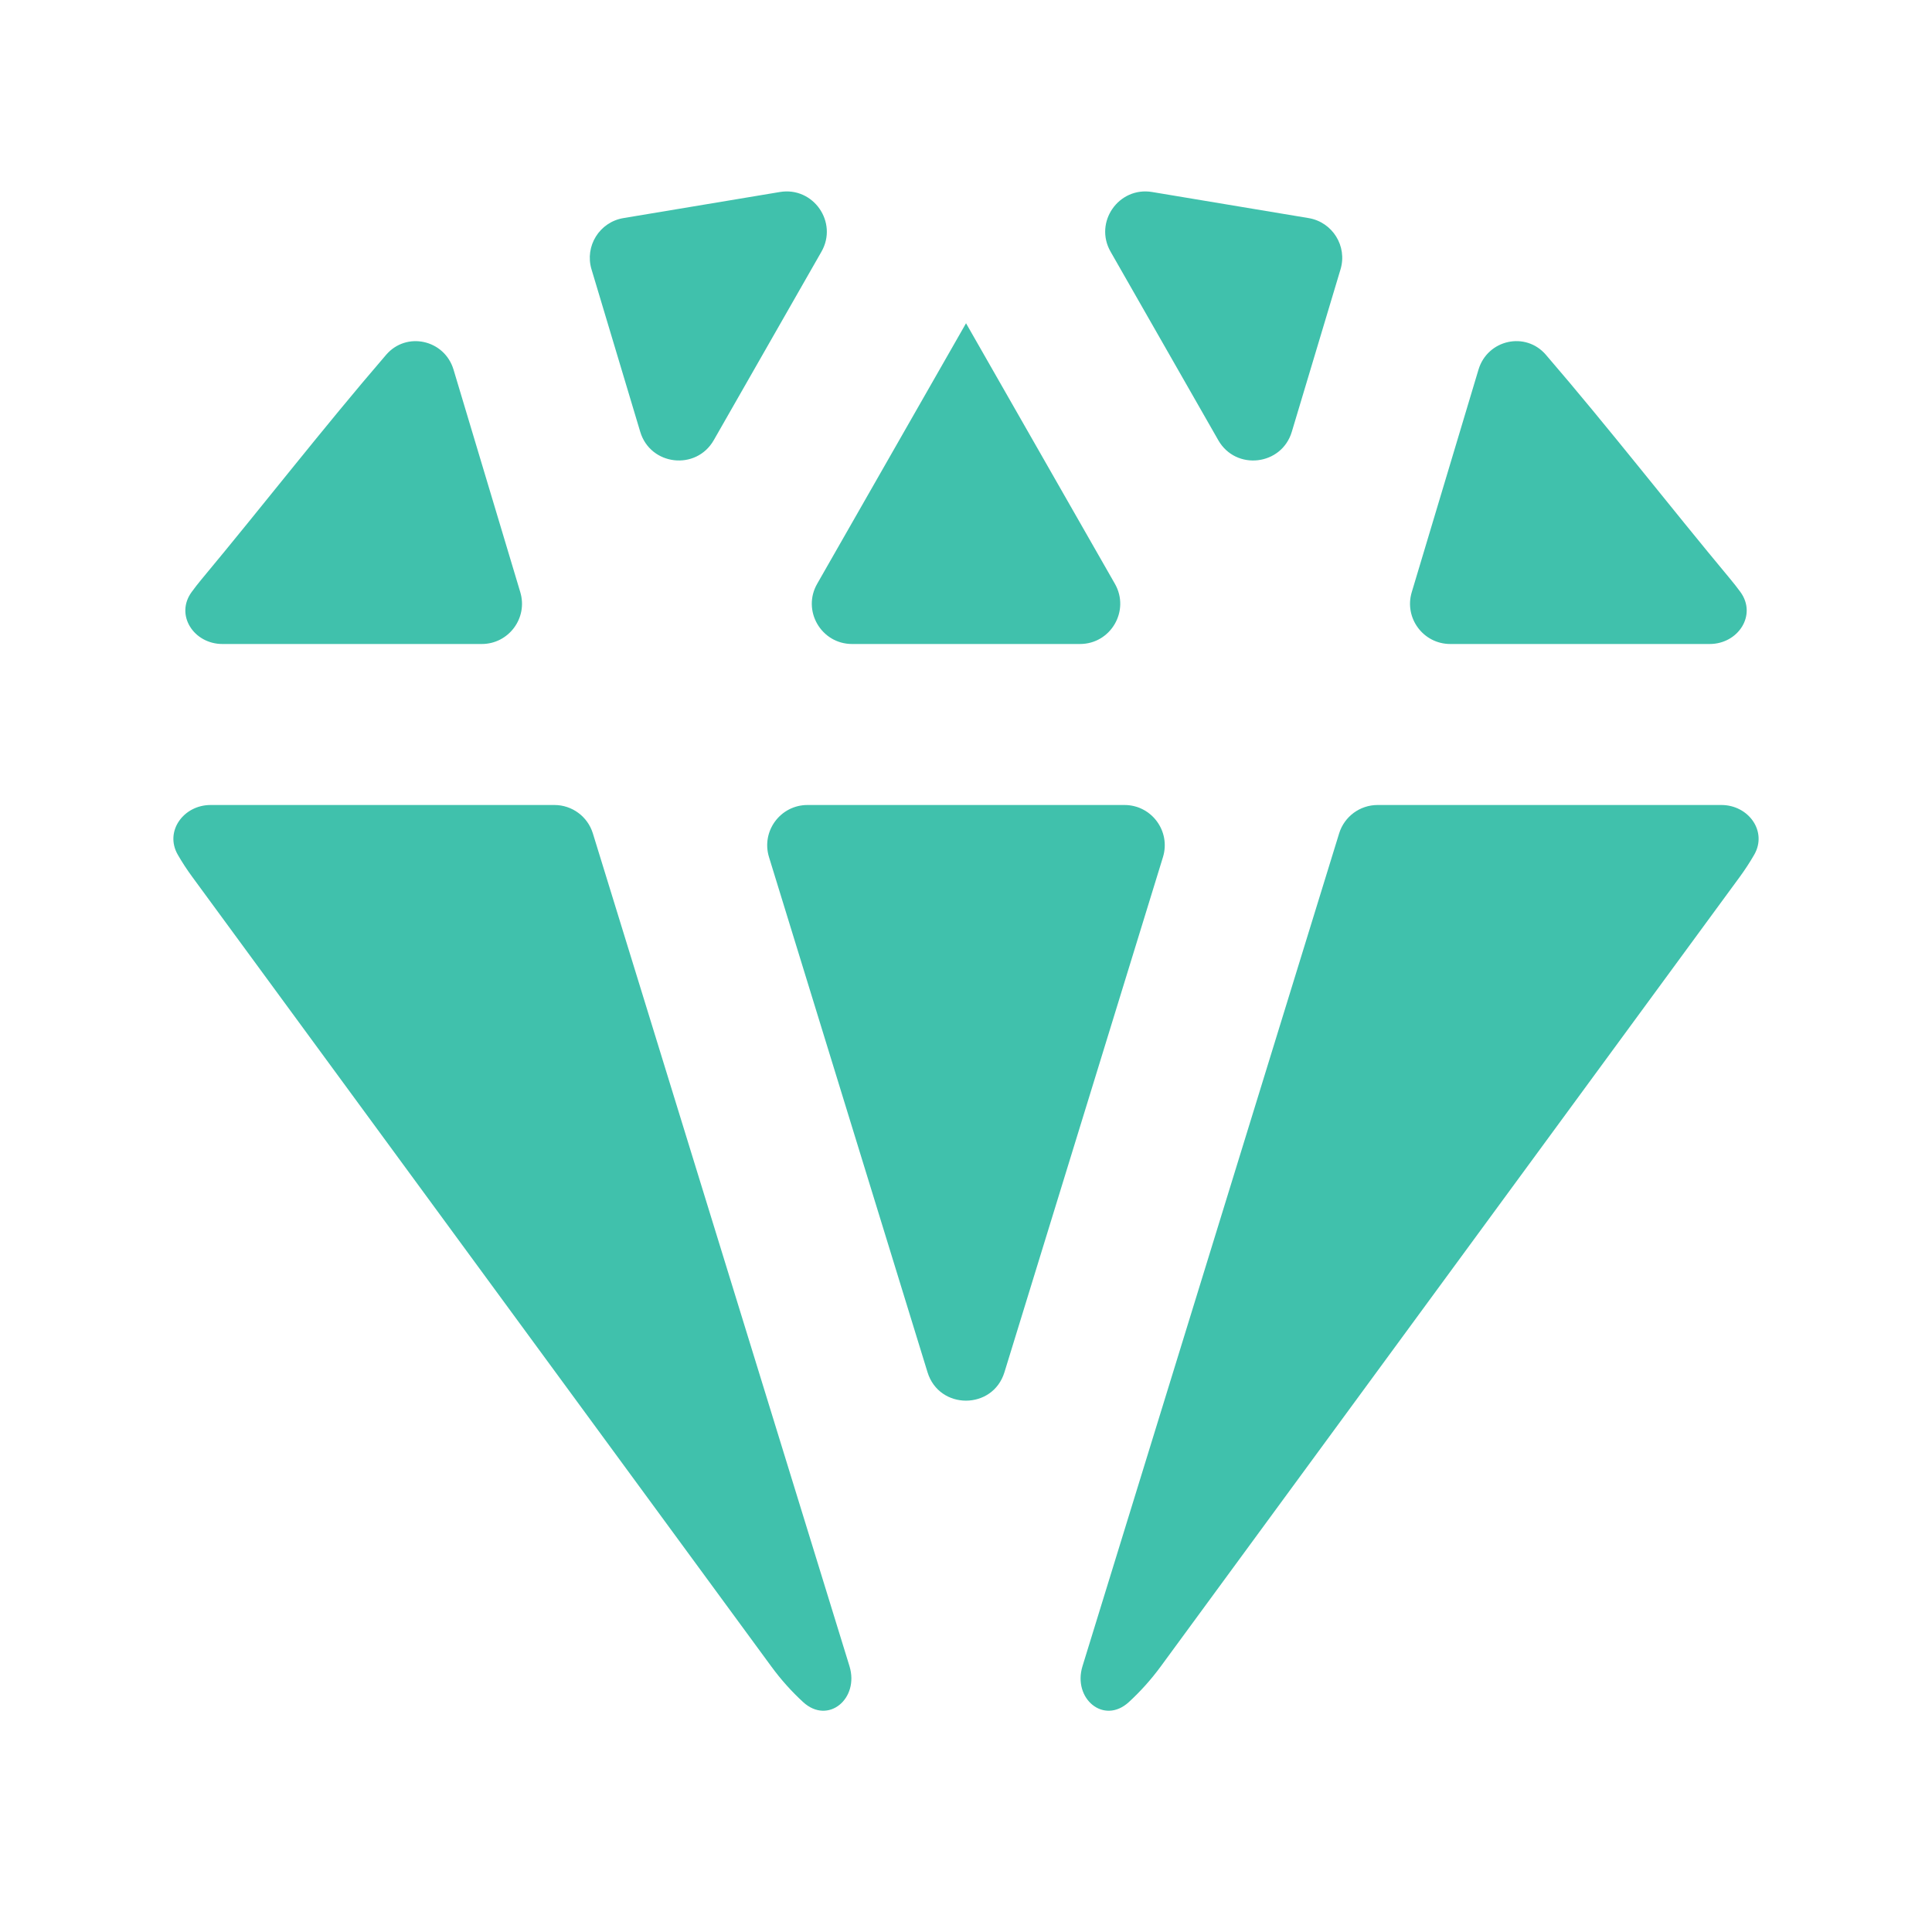
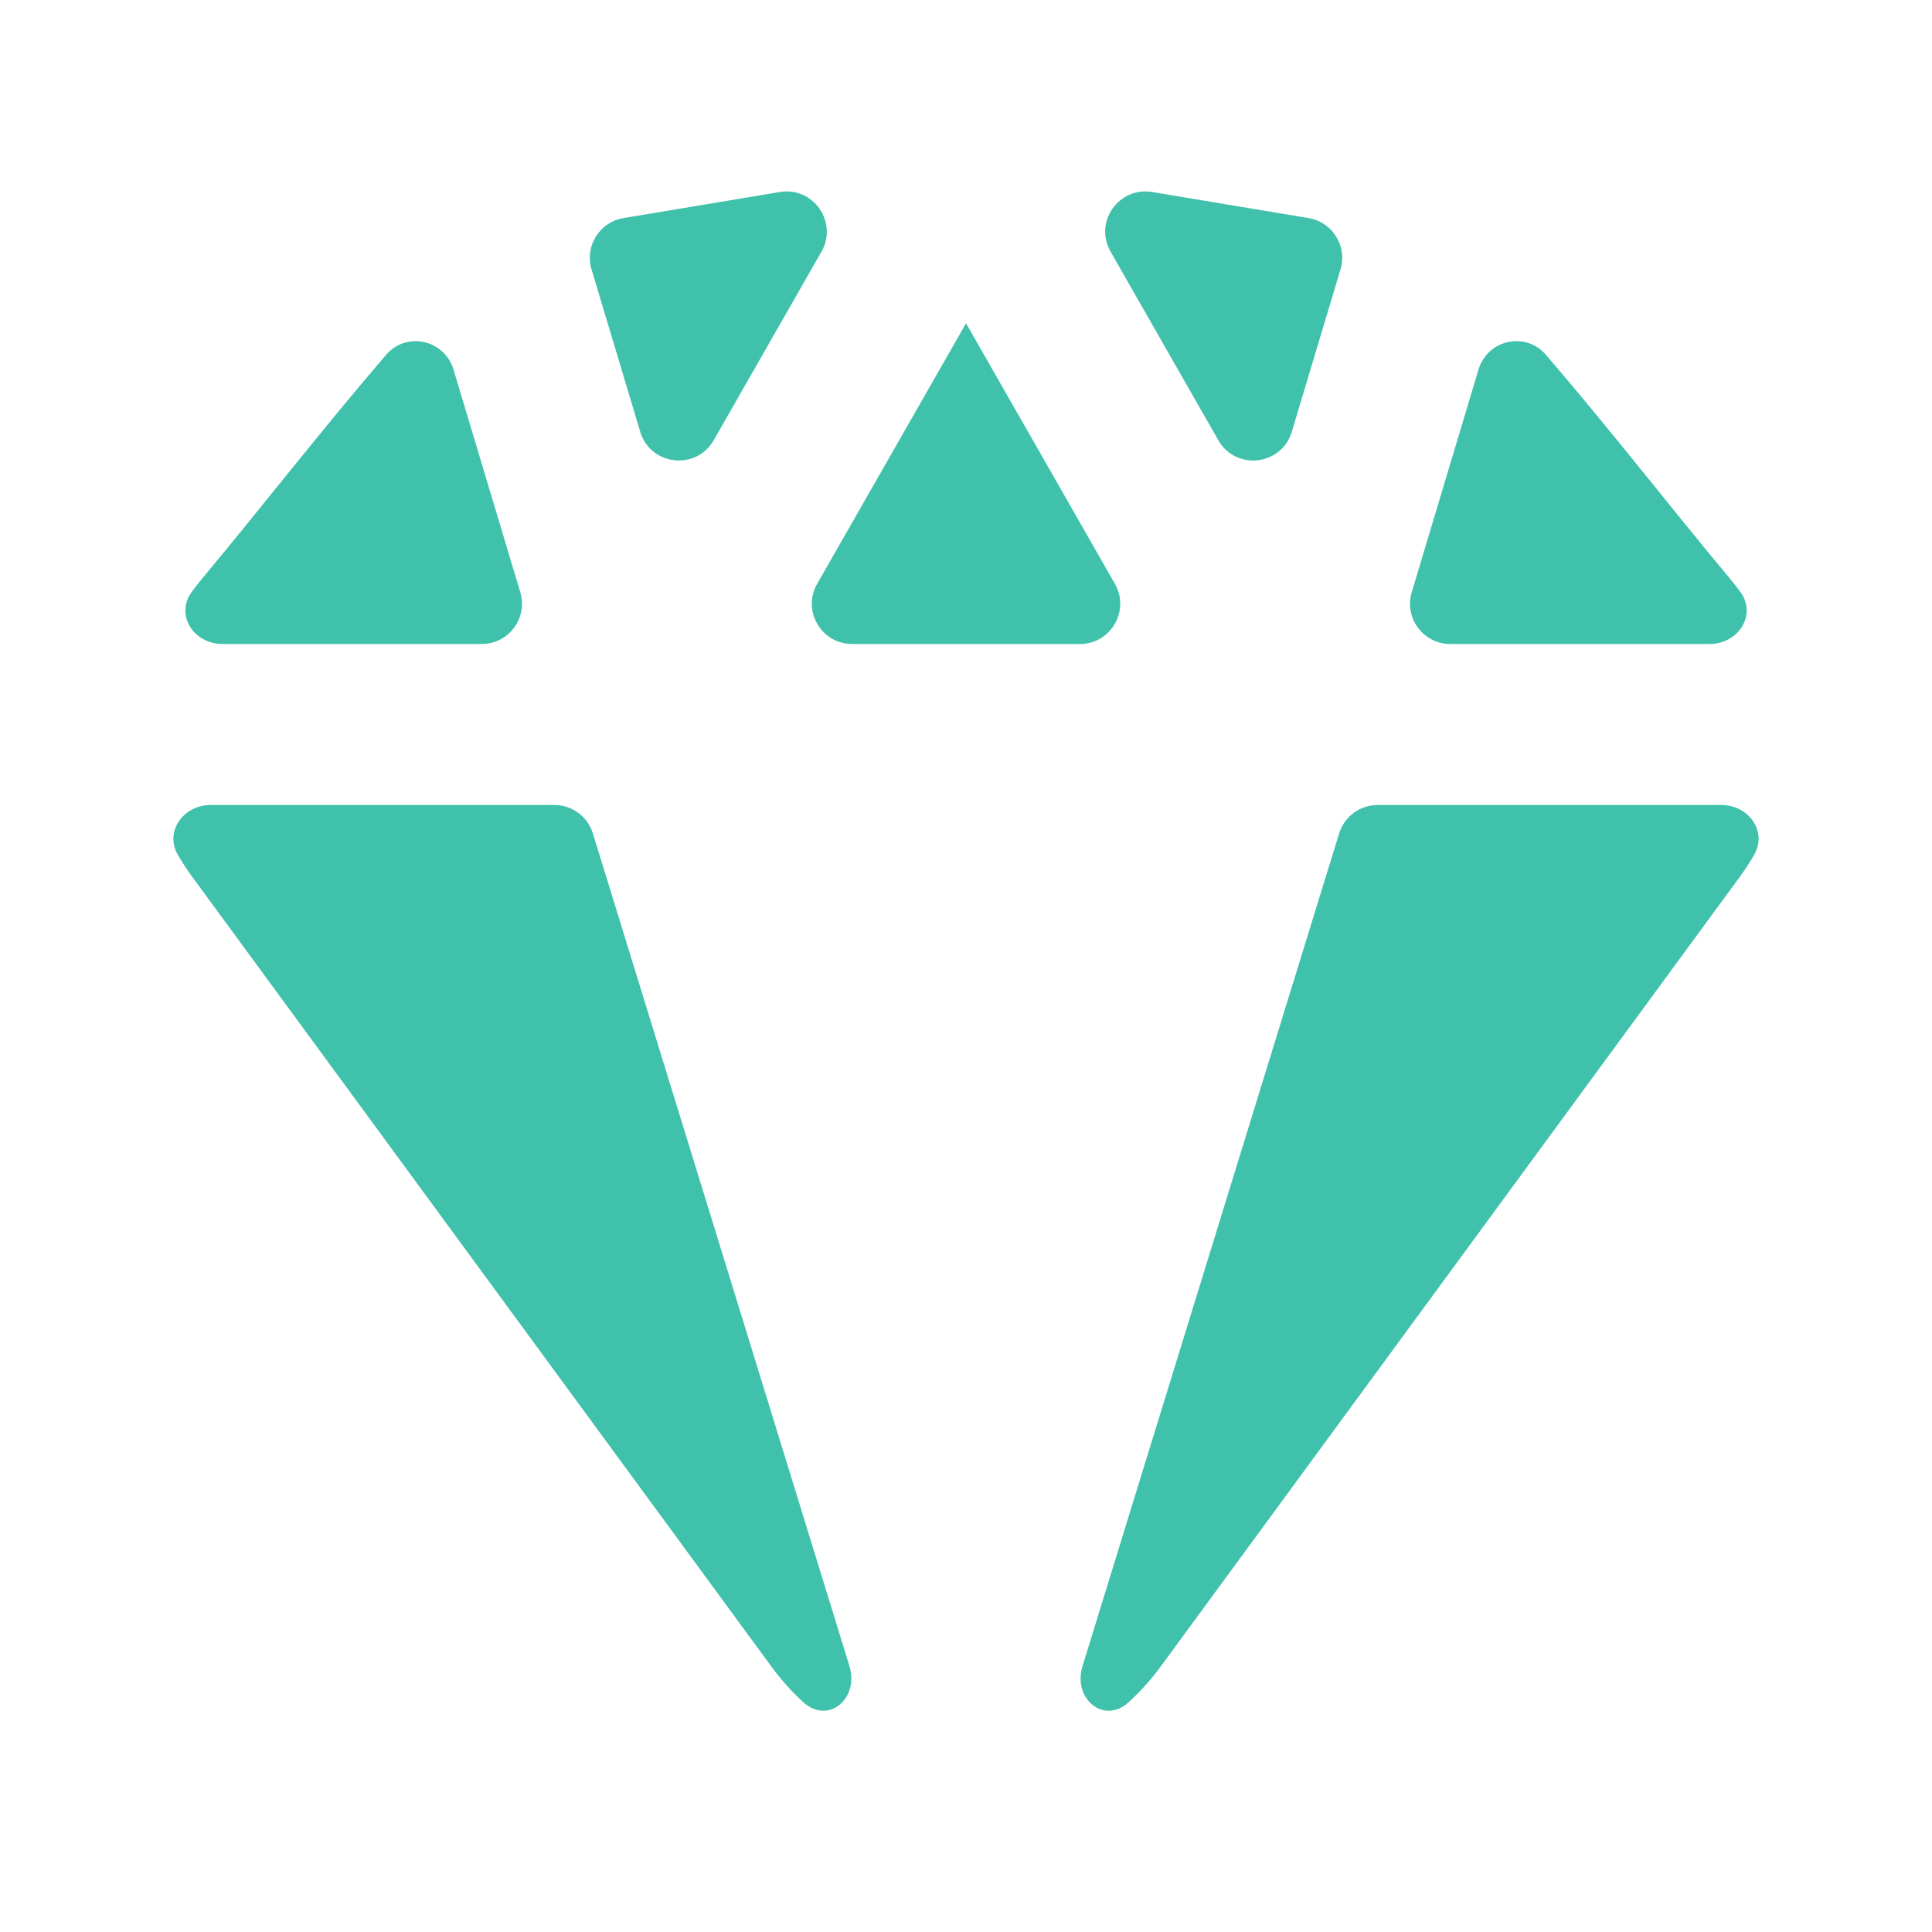
<svg xmlns="http://www.w3.org/2000/svg" width="60" height="60" viewBox="0 0 60 60" fill="none">
  <path d="M25.511 7.816C26.033 6.902 25.259 5.79 24.22 5.963L19.361 6.773C18.619 6.897 18.153 7.644 18.37 8.365L19.883 13.41C20.199 14.462 21.62 14.624 22.166 13.671L25.511 7.816Z" fill="#40C1AC" />
  <path d="M14.085 11.479C13.806 10.55 12.626 10.283 11.993 11.017C10.03 13.296 8.176 15.69 6.257 17.994C6.15 18.122 6.048 18.253 5.951 18.387C5.43 19.102 6.022 20 6.907 20H14.961C15.798 20 16.399 19.193 16.158 18.391L14.085 11.479Z" fill="#40C1AC" />
  <path d="M6.54 25C5.699 25 5.102 25.82 5.523 26.547C5.658 26.781 5.807 27.009 5.97 27.231L23.953 51.753C24.253 52.163 24.585 52.532 24.942 52.86C25.719 53.573 26.692 52.751 26.381 51.743L18.412 25.882C18.251 25.358 17.766 25 17.218 25H6.54Z" fill="#40C1AC" />
  <path d="M33.618 51.744C33.307 52.751 34.28 53.573 35.057 52.86C35.414 52.532 35.747 52.163 36.048 51.753L54.031 27.231C54.193 27.009 54.342 26.781 54.477 26.547C54.898 25.82 54.301 25 53.46 25H42.782C42.234 25 41.749 25.358 41.588 25.882L33.618 51.744Z" fill="#40C1AC" />
  <path d="M53.095 20C53.98 20 54.571 19.102 54.051 18.386C53.953 18.253 53.852 18.122 53.745 17.994C51.825 15.69 49.971 13.296 48.008 11.017C47.375 10.282 46.195 10.549 45.916 11.478L43.843 18.391C43.602 19.193 44.203 20 45.04 20H53.095Z" fill="#40C1AC" />
  <path d="M40.64 6.773C41.382 6.897 41.848 7.644 41.631 8.365L40.118 13.41C39.802 14.462 38.38 14.625 37.835 13.671L34.49 7.816C33.967 6.902 34.741 5.79 35.781 5.963L40.64 6.773Z" fill="#40C1AC" />
  <path d="M30.001 10.039L34.624 18.13C35.1 18.963 34.499 20 33.539 20H26.463C25.503 20 24.901 18.963 25.378 18.13L30.001 10.039Z" fill="#40C1AC" />
-   <path d="M31.194 42.616C30.832 43.793 29.167 43.793 28.805 42.616L23.882 26.618C23.635 25.814 24.236 25 25.077 25H34.922C35.763 25 36.364 25.814 36.117 26.618L31.194 42.616Z" fill="#40C1AC" />
</svg>